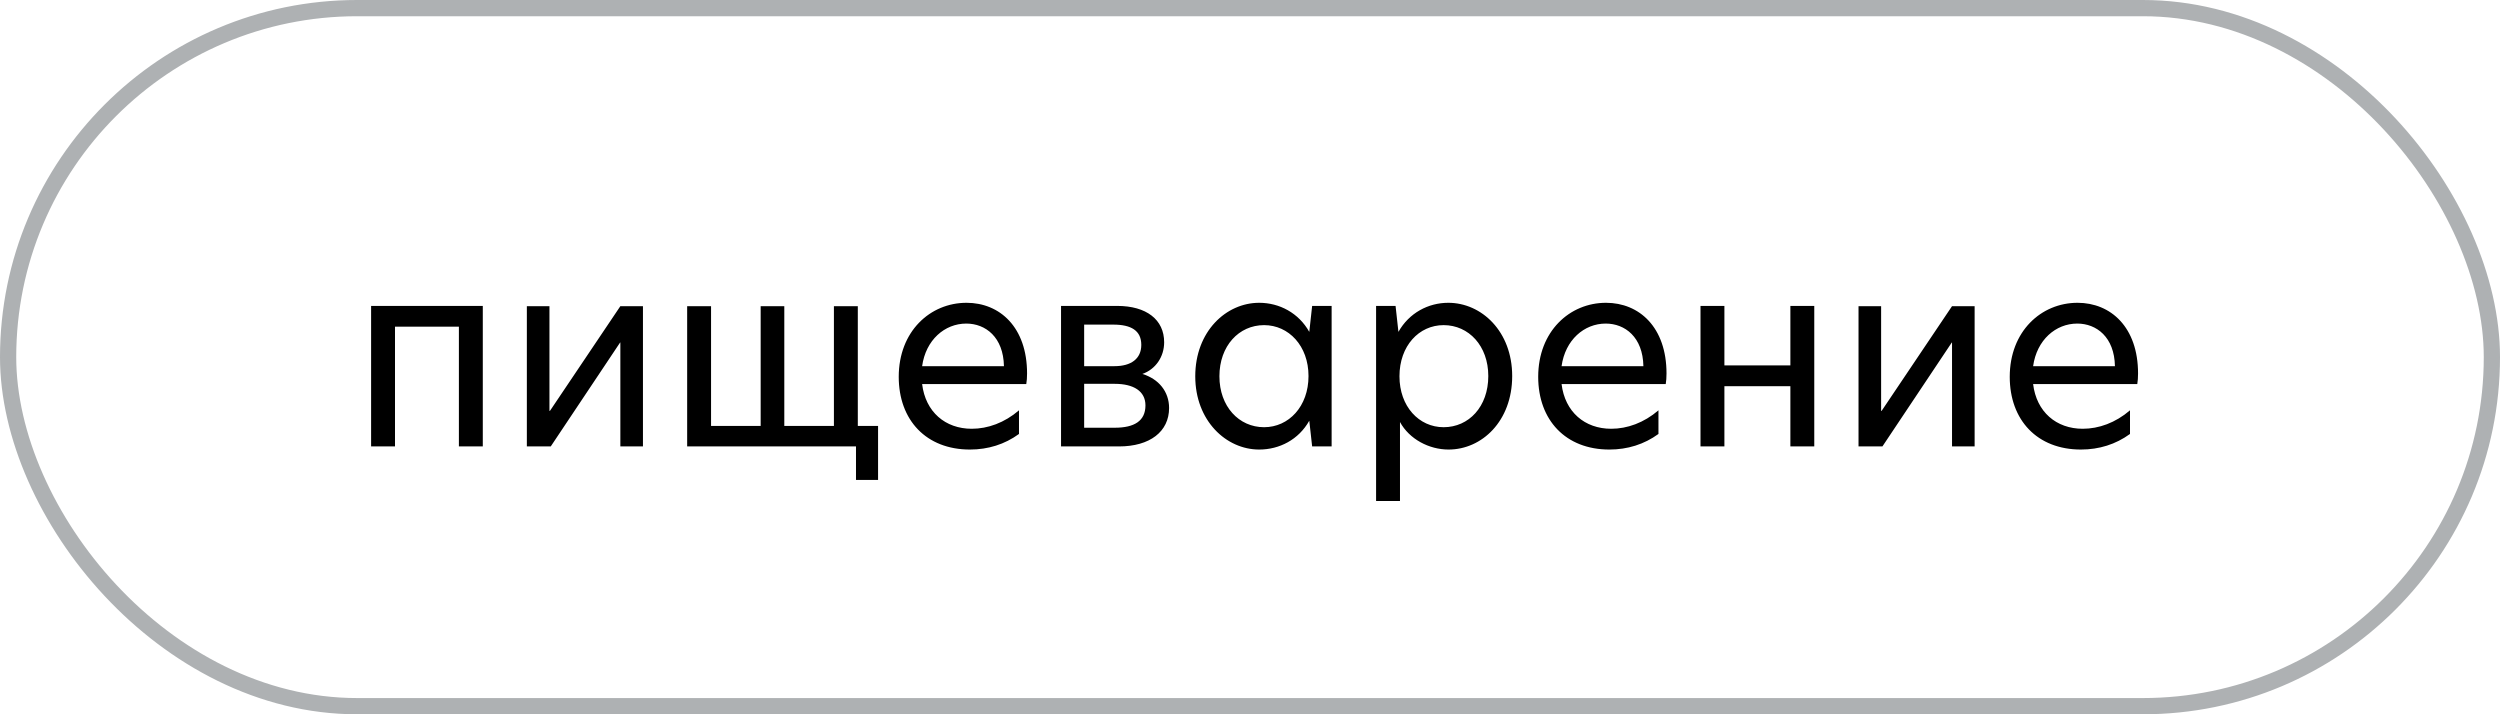
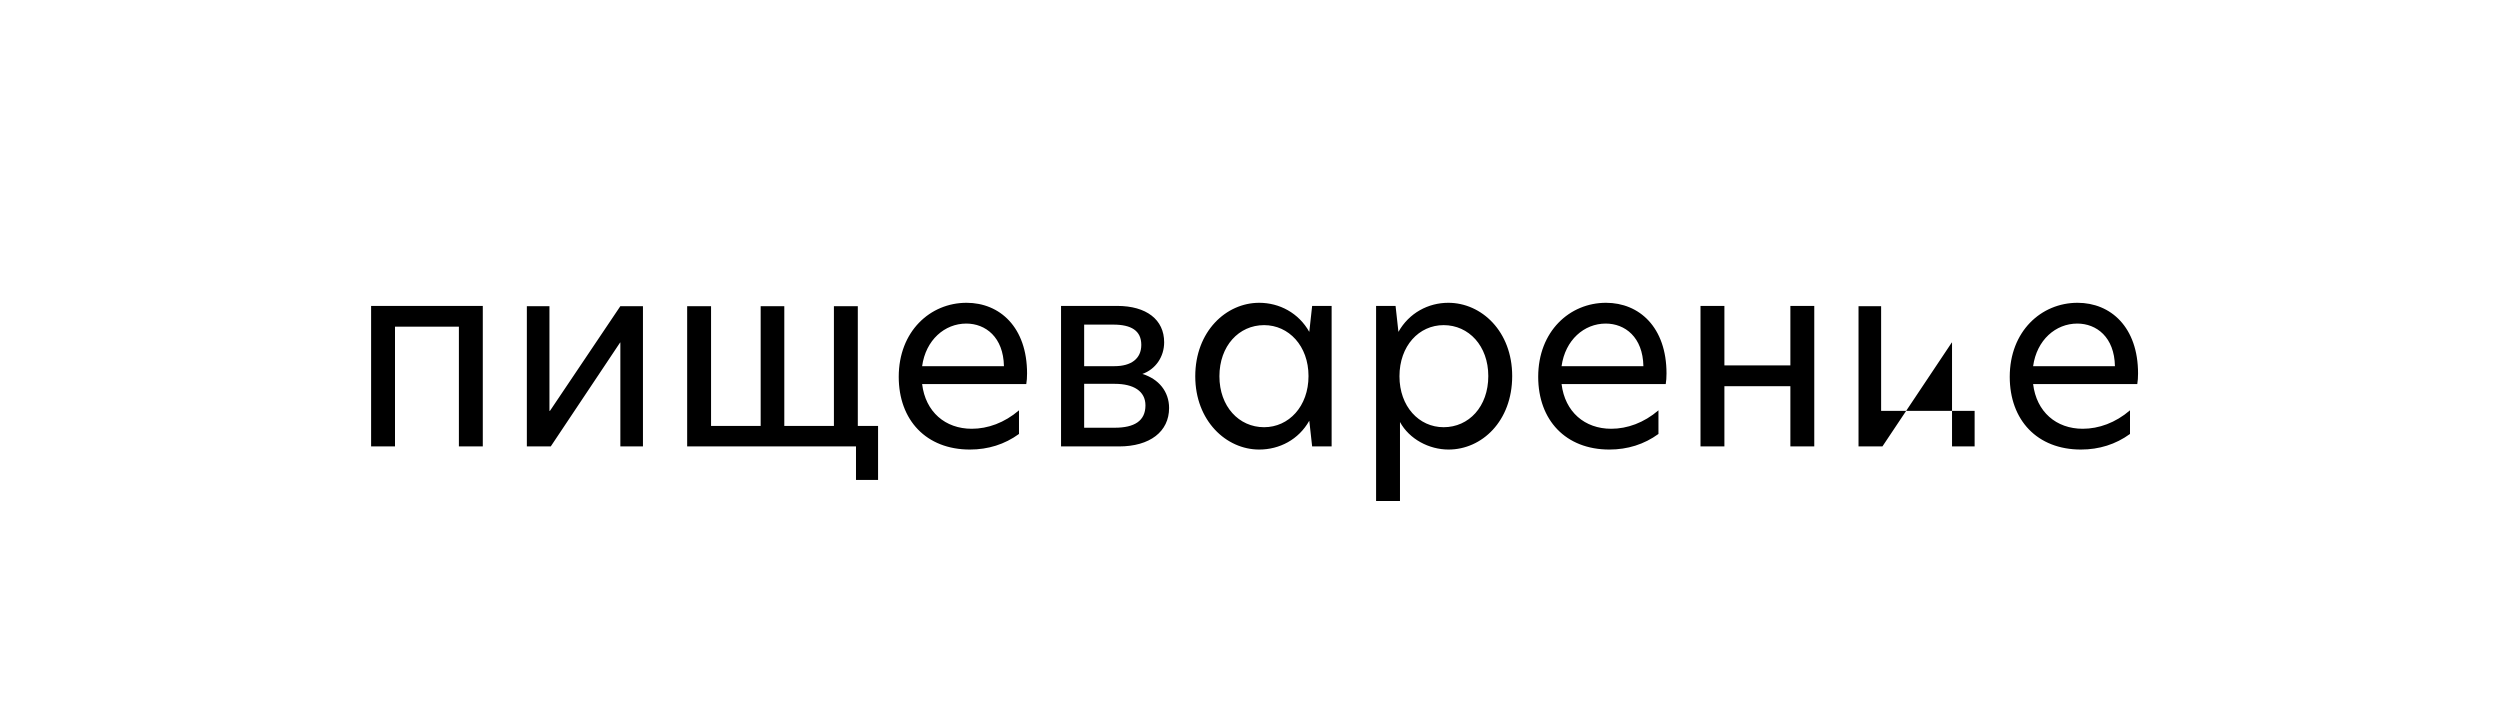
<svg xmlns="http://www.w3.org/2000/svg" width="154" height="44" viewBox="0 0 154 44" fill="none">
-   <rect x="0.5" y="0.5" width="153" height="43" rx="21.5" stroke="#AEB1B3" />
-   <path d="M22.86 27.5V18.844H29.74V27.5H28.268V20.124H24.332V27.5H22.86ZM32.454 27.5V18.86H33.846V25.308H33.878L38.214 18.86H39.606V27.5H38.214V21.1H38.198L33.926 27.5H32.454ZM52.841 26.236H54.089V29.564H52.729V27.5H42.329V18.86H43.801V26.236H46.857V18.86H48.313V26.236H51.369V18.86H52.841V26.236ZM63.267 23.004C63.267 23.26 63.251 23.468 63.218 23.66H56.803C57.011 25.372 58.227 26.412 59.858 26.412C60.85 26.412 61.874 26.044 62.77 25.276V26.732C61.891 27.372 60.867 27.692 59.746 27.692C57.059 27.692 55.362 25.884 55.362 23.212C55.362 20.412 57.298 18.652 59.538 18.652C61.587 18.652 63.267 20.156 63.267 23.004ZM56.803 22.556H61.843C61.81 20.764 60.706 19.932 59.523 19.932C58.194 19.932 57.026 20.94 56.803 22.556ZM70.368 23.036C71.376 23.34 72.016 24.124 72.016 25.132C72.016 26.588 70.832 27.5 68.928 27.5H65.36V18.844H68.816C70.624 18.844 71.712 19.692 71.712 21.084C71.712 21.98 71.184 22.748 70.368 23.036ZM66.784 19.996V22.556H68.656C69.664 22.556 70.304 22.108 70.304 21.244C70.304 20.364 69.68 19.996 68.576 19.996H66.784ZM68.672 26.348C69.872 26.348 70.56 25.932 70.56 24.972C70.56 24.092 69.824 23.644 68.672 23.644H66.784V26.348H68.672ZM77.564 27.692C75.532 27.692 73.628 25.916 73.628 23.18C73.628 20.412 75.532 18.652 77.564 18.652C78.812 18.652 79.996 19.276 80.652 20.444L80.828 18.844H82.028V27.5H80.828L80.652 25.916C79.996 27.084 78.812 27.692 77.564 27.692ZM77.868 26.316C79.388 26.316 80.604 25.036 80.604 23.164C80.604 21.308 79.388 20.028 77.868 20.028C76.316 20.028 75.116 21.308 75.116 23.18C75.116 25.036 76.316 26.316 77.868 26.316ZM84.767 30.86V18.844H85.967L86.143 20.444C86.799 19.276 87.983 18.652 89.215 18.652C91.263 18.652 93.151 20.412 93.151 23.164C93.151 25.948 91.279 27.692 89.231 27.692C88.031 27.692 86.815 27.052 86.239 25.996V30.86H84.767ZM88.927 26.316C90.479 26.316 91.679 25.052 91.679 23.164C91.679 21.308 90.479 20.028 88.927 20.028C87.407 20.028 86.207 21.308 86.207 23.18C86.207 25.036 87.407 26.316 88.927 26.316ZM102.657 23.004C102.657 23.26 102.641 23.468 102.609 23.66H96.193C96.401 25.372 97.617 26.412 99.249 26.412C100.241 26.412 101.265 26.044 102.161 25.276V26.732C101.281 27.372 100.257 27.692 99.137 27.692C96.449 27.692 94.753 25.884 94.753 23.212C94.753 20.412 96.689 18.652 98.929 18.652C100.977 18.652 102.657 20.156 102.657 23.004ZM96.193 22.556H101.233C101.201 20.764 100.097 19.932 98.913 19.932C97.585 19.932 96.417 20.94 96.193 22.556ZM104.751 27.5V18.844H106.223V22.508H110.287V18.844H111.759V27.5H110.287V23.788H106.223V27.5H104.751ZM114.485 27.5V18.86H115.877V25.308H115.909L120.245 18.86H121.637V27.5H120.245V21.1H120.229L115.957 27.5H114.485ZM131.704 23.004C131.704 23.26 131.688 23.468 131.656 23.66H125.24C125.448 25.372 126.664 26.412 128.296 26.412C129.288 26.412 130.312 26.044 131.208 25.276V26.732C130.328 27.372 129.304 27.692 128.184 27.692C125.496 27.692 123.8 25.884 123.8 23.212C123.8 20.412 125.736 18.652 127.976 18.652C130.024 18.652 131.704 20.156 131.704 23.004ZM125.24 22.556H130.28C130.248 20.764 129.144 19.932 127.96 19.932C126.632 19.932 125.464 20.94 125.24 22.556Z" fill="black" />
+   <path d="M22.86 27.5V18.844H29.74V27.5H28.268V20.124H24.332V27.5H22.86ZM32.454 27.5V18.86H33.846V25.308H33.878L38.214 18.86H39.606V27.5H38.214V21.1H38.198L33.926 27.5H32.454ZM52.841 26.236H54.089V29.564H52.729V27.5H42.329V18.86H43.801V26.236H46.857V18.86H48.313V26.236H51.369V18.86H52.841V26.236ZM63.267 23.004C63.267 23.26 63.251 23.468 63.218 23.66H56.803C57.011 25.372 58.227 26.412 59.858 26.412C60.85 26.412 61.874 26.044 62.77 25.276V26.732C61.891 27.372 60.867 27.692 59.746 27.692C57.059 27.692 55.362 25.884 55.362 23.212C55.362 20.412 57.298 18.652 59.538 18.652C61.587 18.652 63.267 20.156 63.267 23.004ZM56.803 22.556H61.843C61.81 20.764 60.706 19.932 59.523 19.932C58.194 19.932 57.026 20.94 56.803 22.556ZM70.368 23.036C71.376 23.34 72.016 24.124 72.016 25.132C72.016 26.588 70.832 27.5 68.928 27.5H65.36V18.844H68.816C70.624 18.844 71.712 19.692 71.712 21.084C71.712 21.98 71.184 22.748 70.368 23.036ZM66.784 19.996V22.556H68.656C69.664 22.556 70.304 22.108 70.304 21.244C70.304 20.364 69.68 19.996 68.576 19.996H66.784ZM68.672 26.348C69.872 26.348 70.56 25.932 70.56 24.972C70.56 24.092 69.824 23.644 68.672 23.644H66.784V26.348H68.672ZM77.564 27.692C75.532 27.692 73.628 25.916 73.628 23.18C73.628 20.412 75.532 18.652 77.564 18.652C78.812 18.652 79.996 19.276 80.652 20.444L80.828 18.844H82.028V27.5H80.828L80.652 25.916C79.996 27.084 78.812 27.692 77.564 27.692ZM77.868 26.316C79.388 26.316 80.604 25.036 80.604 23.164C80.604 21.308 79.388 20.028 77.868 20.028C76.316 20.028 75.116 21.308 75.116 23.18C75.116 25.036 76.316 26.316 77.868 26.316ZM84.767 30.86V18.844H85.967L86.143 20.444C86.799 19.276 87.983 18.652 89.215 18.652C91.263 18.652 93.151 20.412 93.151 23.164C93.151 25.948 91.279 27.692 89.231 27.692C88.031 27.692 86.815 27.052 86.239 25.996V30.86H84.767ZM88.927 26.316C90.479 26.316 91.679 25.052 91.679 23.164C91.679 21.308 90.479 20.028 88.927 20.028C87.407 20.028 86.207 21.308 86.207 23.18C86.207 25.036 87.407 26.316 88.927 26.316ZM102.657 23.004C102.657 23.26 102.641 23.468 102.609 23.66H96.193C96.401 25.372 97.617 26.412 99.249 26.412C100.241 26.412 101.265 26.044 102.161 25.276V26.732C101.281 27.372 100.257 27.692 99.137 27.692C96.449 27.692 94.753 25.884 94.753 23.212C94.753 20.412 96.689 18.652 98.929 18.652C100.977 18.652 102.657 20.156 102.657 23.004ZM96.193 22.556H101.233C101.201 20.764 100.097 19.932 98.913 19.932C97.585 19.932 96.417 20.94 96.193 22.556ZM104.751 27.5V18.844H106.223V22.508H110.287V18.844H111.759V27.5H110.287V23.788H106.223V27.5H104.751ZM114.485 27.5V18.86H115.877V25.308H115.909H121.637V27.5H120.245V21.1H120.229L115.957 27.5H114.485ZM131.704 23.004C131.704 23.26 131.688 23.468 131.656 23.66H125.24C125.448 25.372 126.664 26.412 128.296 26.412C129.288 26.412 130.312 26.044 131.208 25.276V26.732C130.328 27.372 129.304 27.692 128.184 27.692C125.496 27.692 123.8 25.884 123.8 23.212C123.8 20.412 125.736 18.652 127.976 18.652C130.024 18.652 131.704 20.156 131.704 23.004ZM125.24 22.556H130.28C130.248 20.764 129.144 19.932 127.96 19.932C126.632 19.932 125.464 20.94 125.24 22.556Z" fill="black" />
</svg>